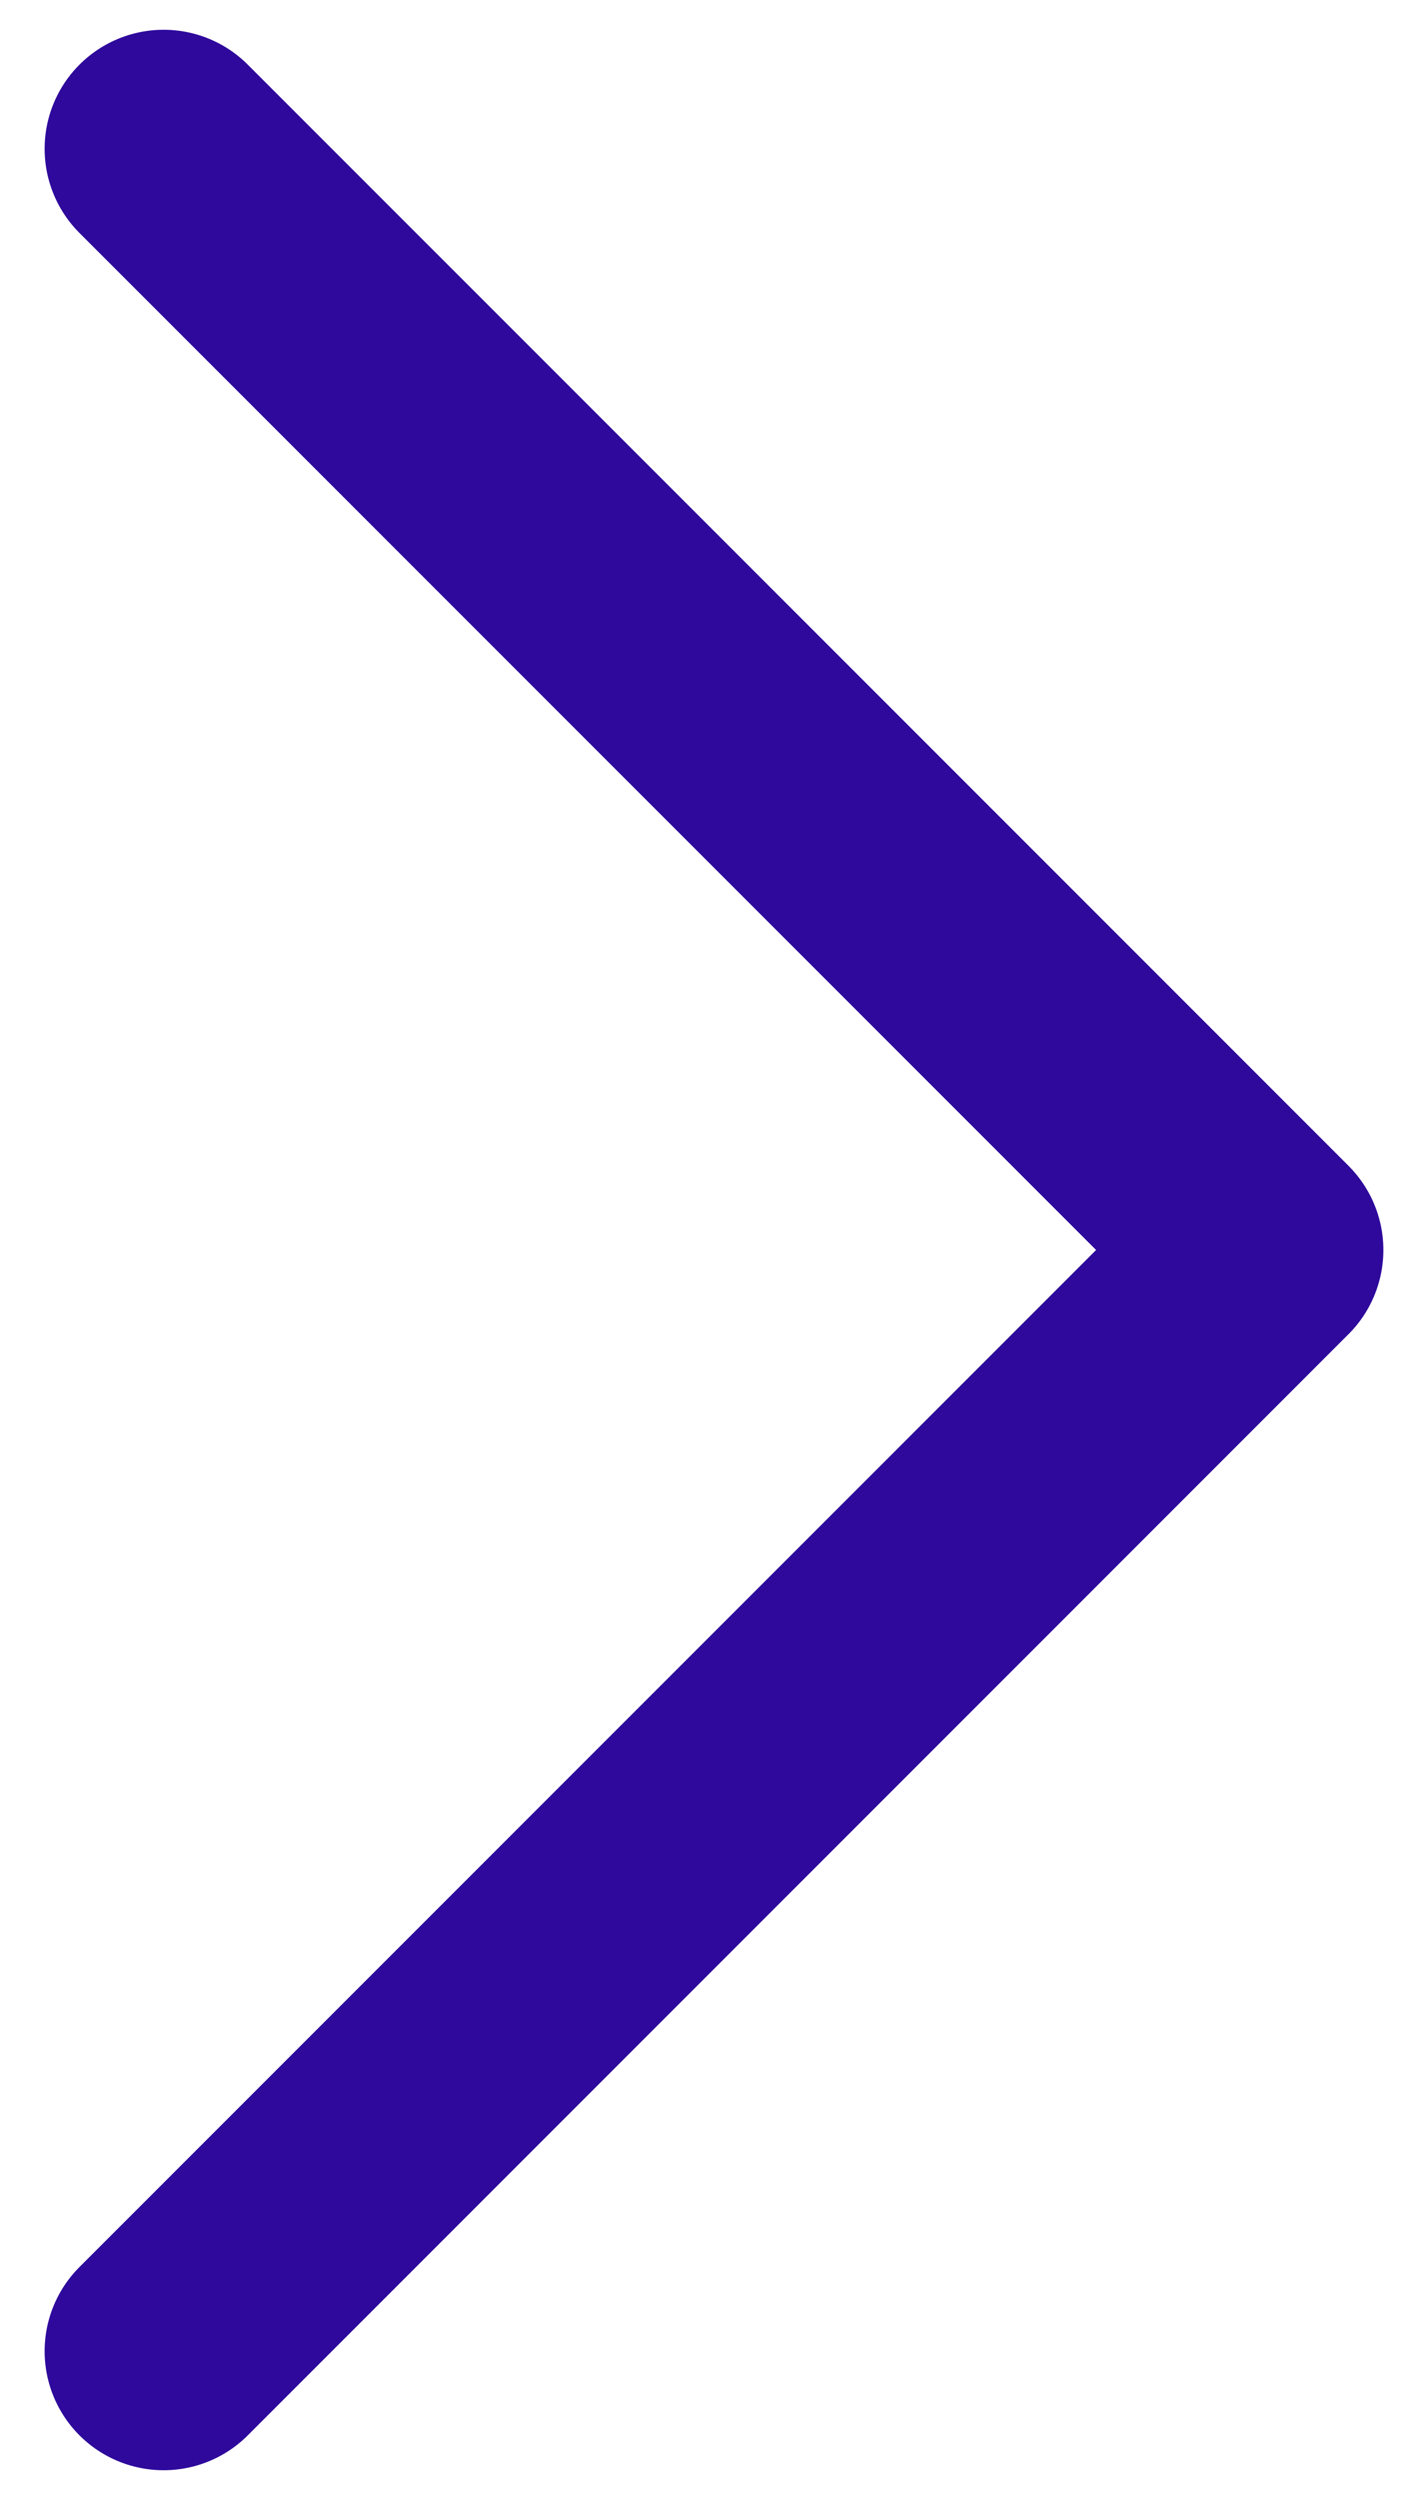
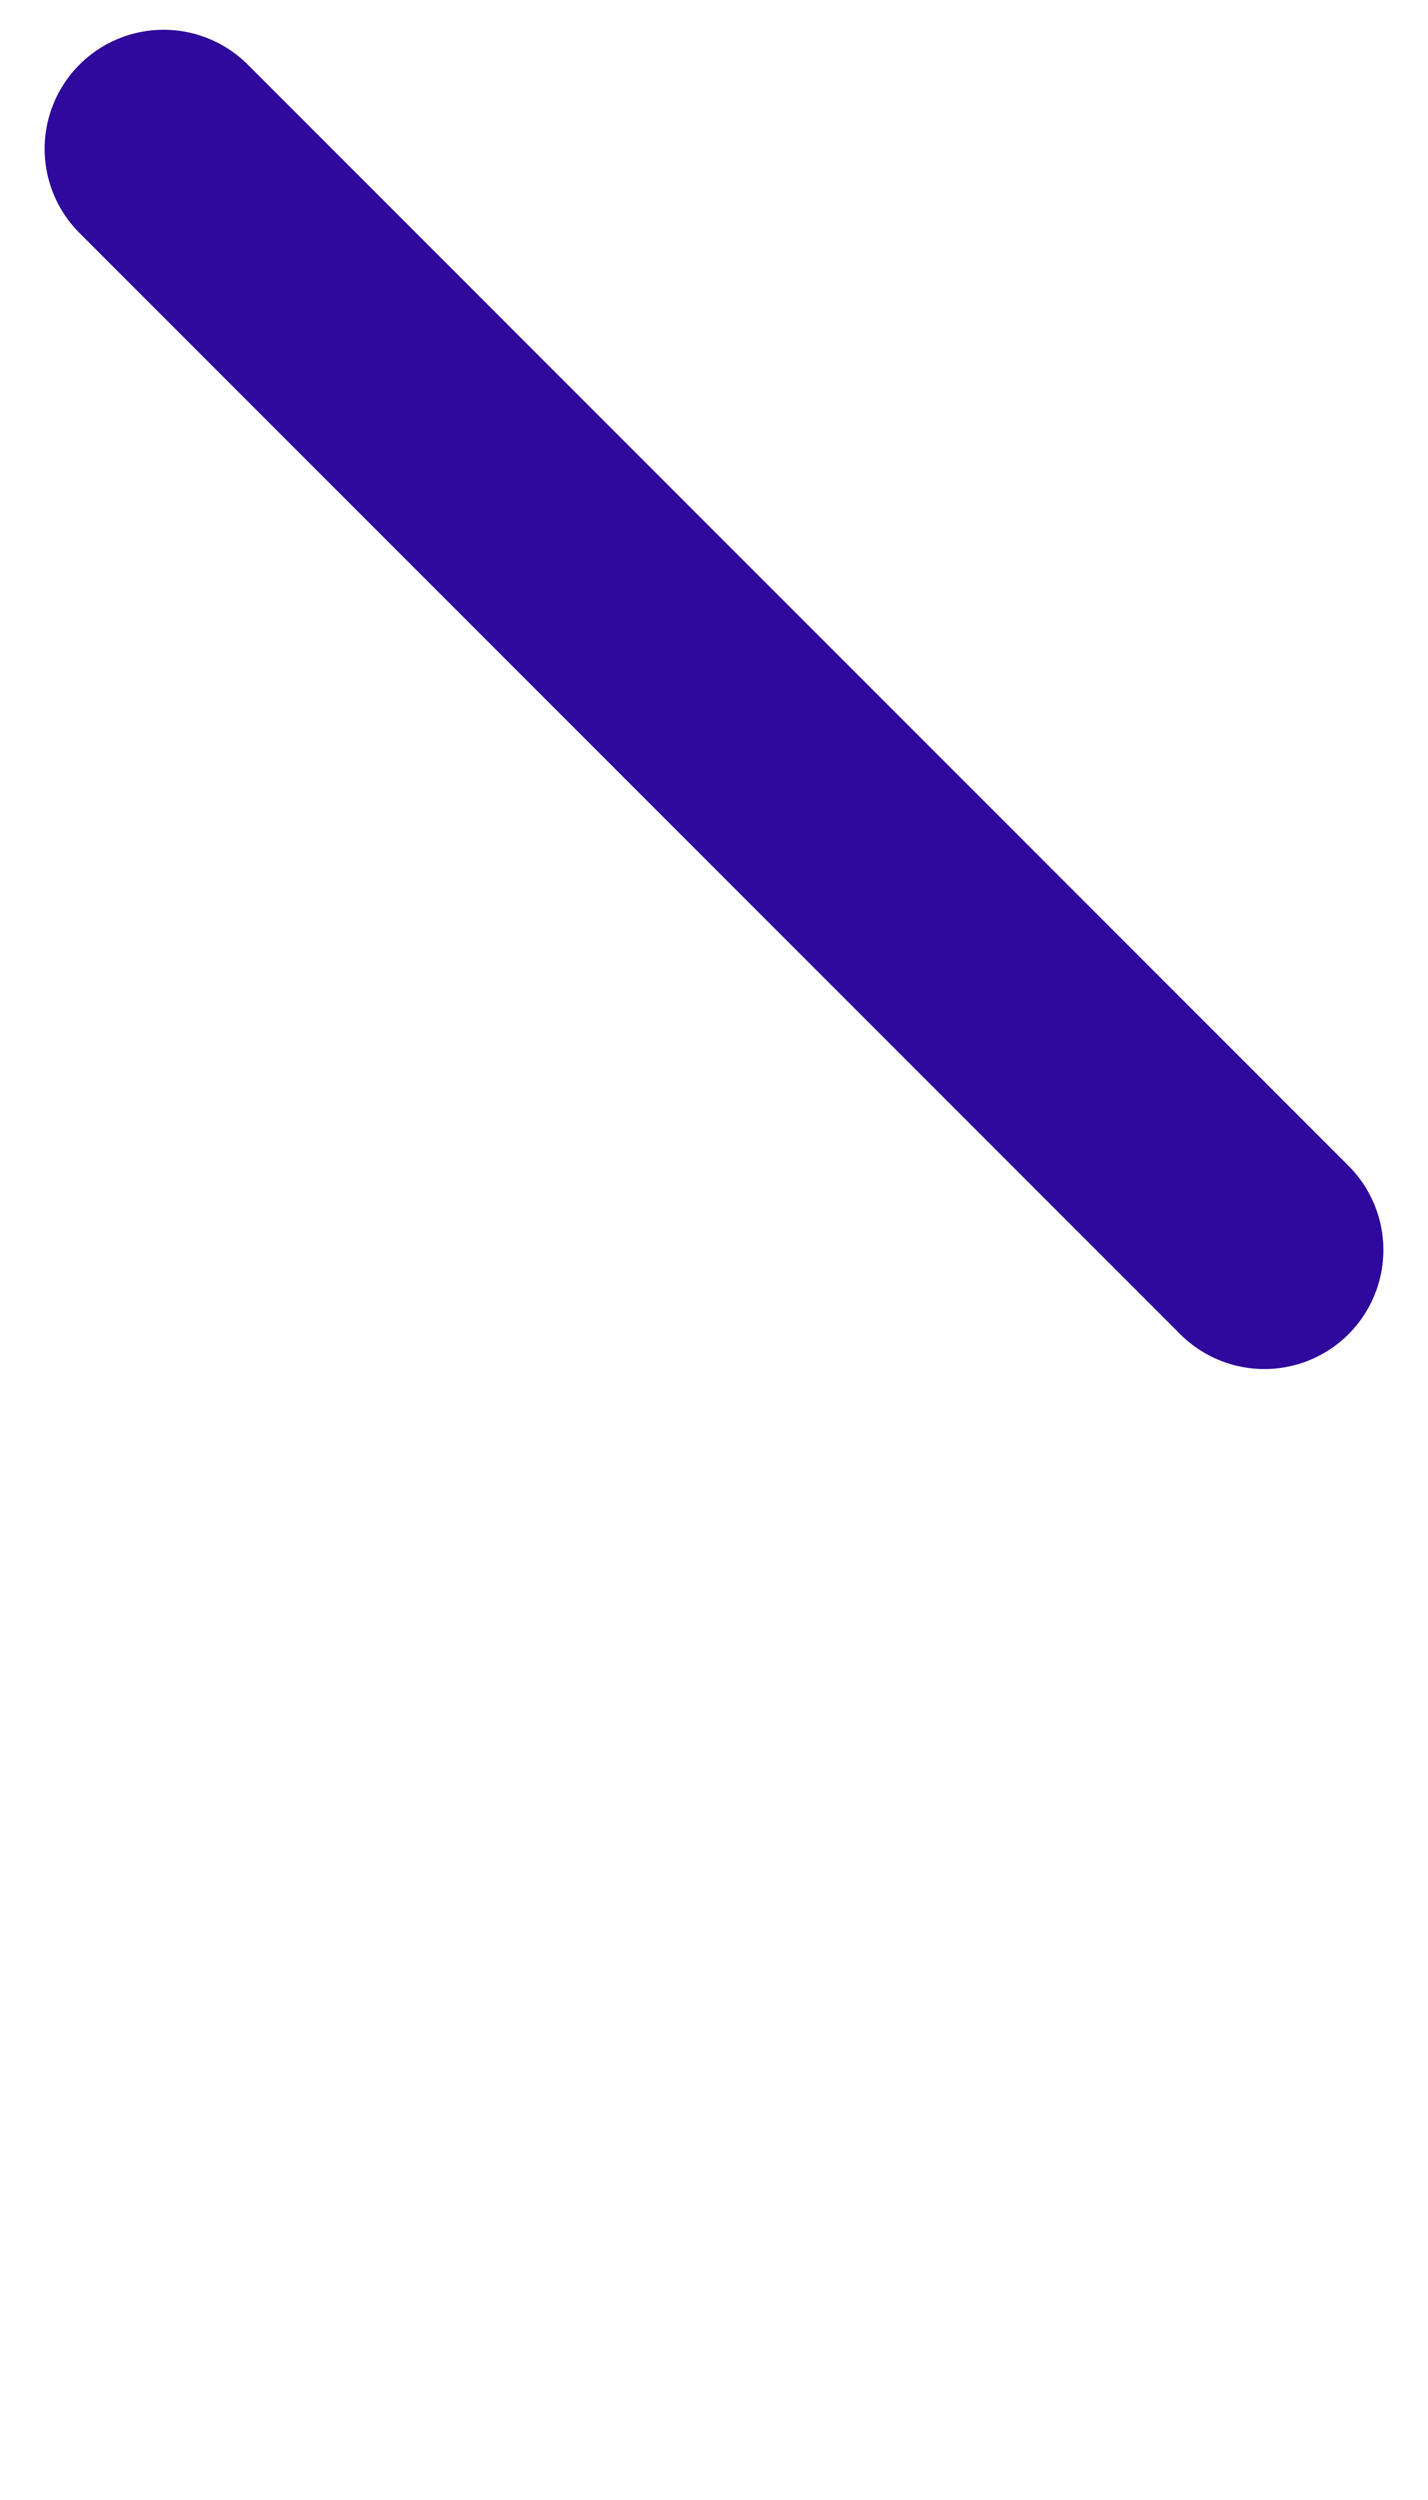
<svg xmlns="http://www.w3.org/2000/svg" width="12" height="21" viewBox="0 0 12 21" fill="none">
-   <path d="M1.375 1.25L10.625 10.5L1.375 19.75" stroke="#2E099C" stroke-width="2" stroke-linecap="round" stroke-linejoin="round" />
+   <path d="M1.375 1.25L10.625 10.5" stroke="#2E099C" stroke-width="2" stroke-linecap="round" stroke-linejoin="round" />
</svg>